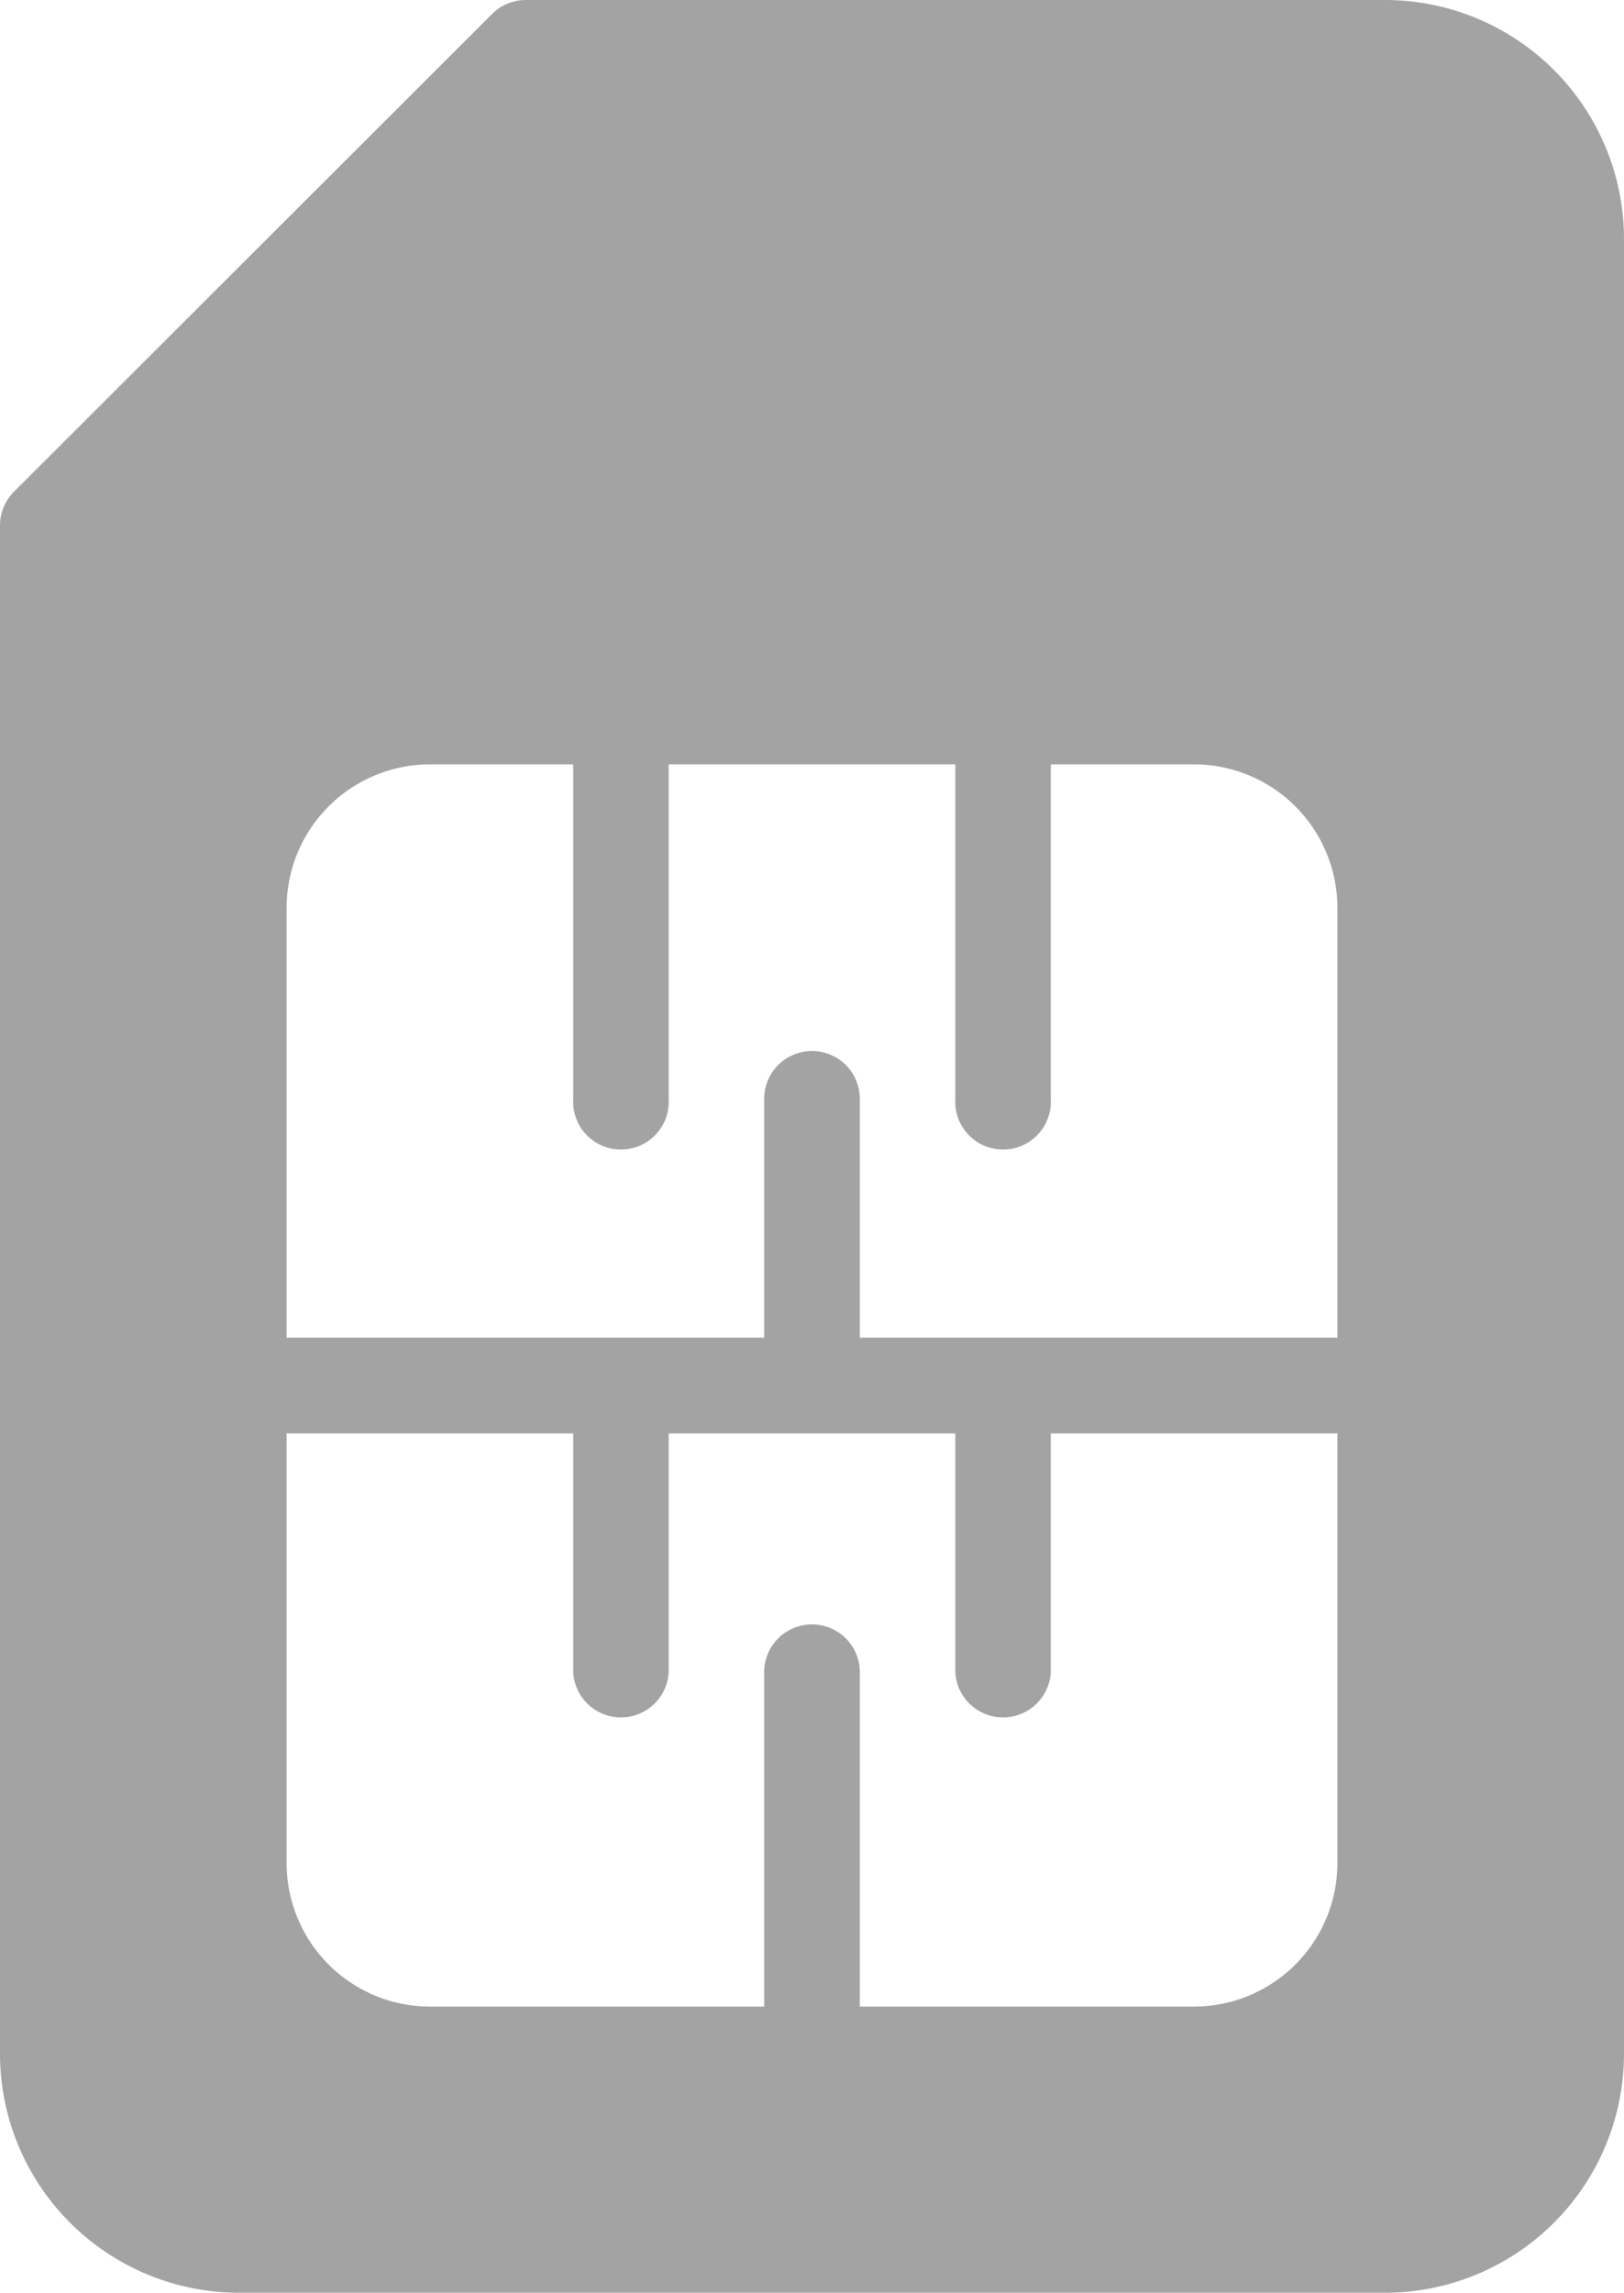
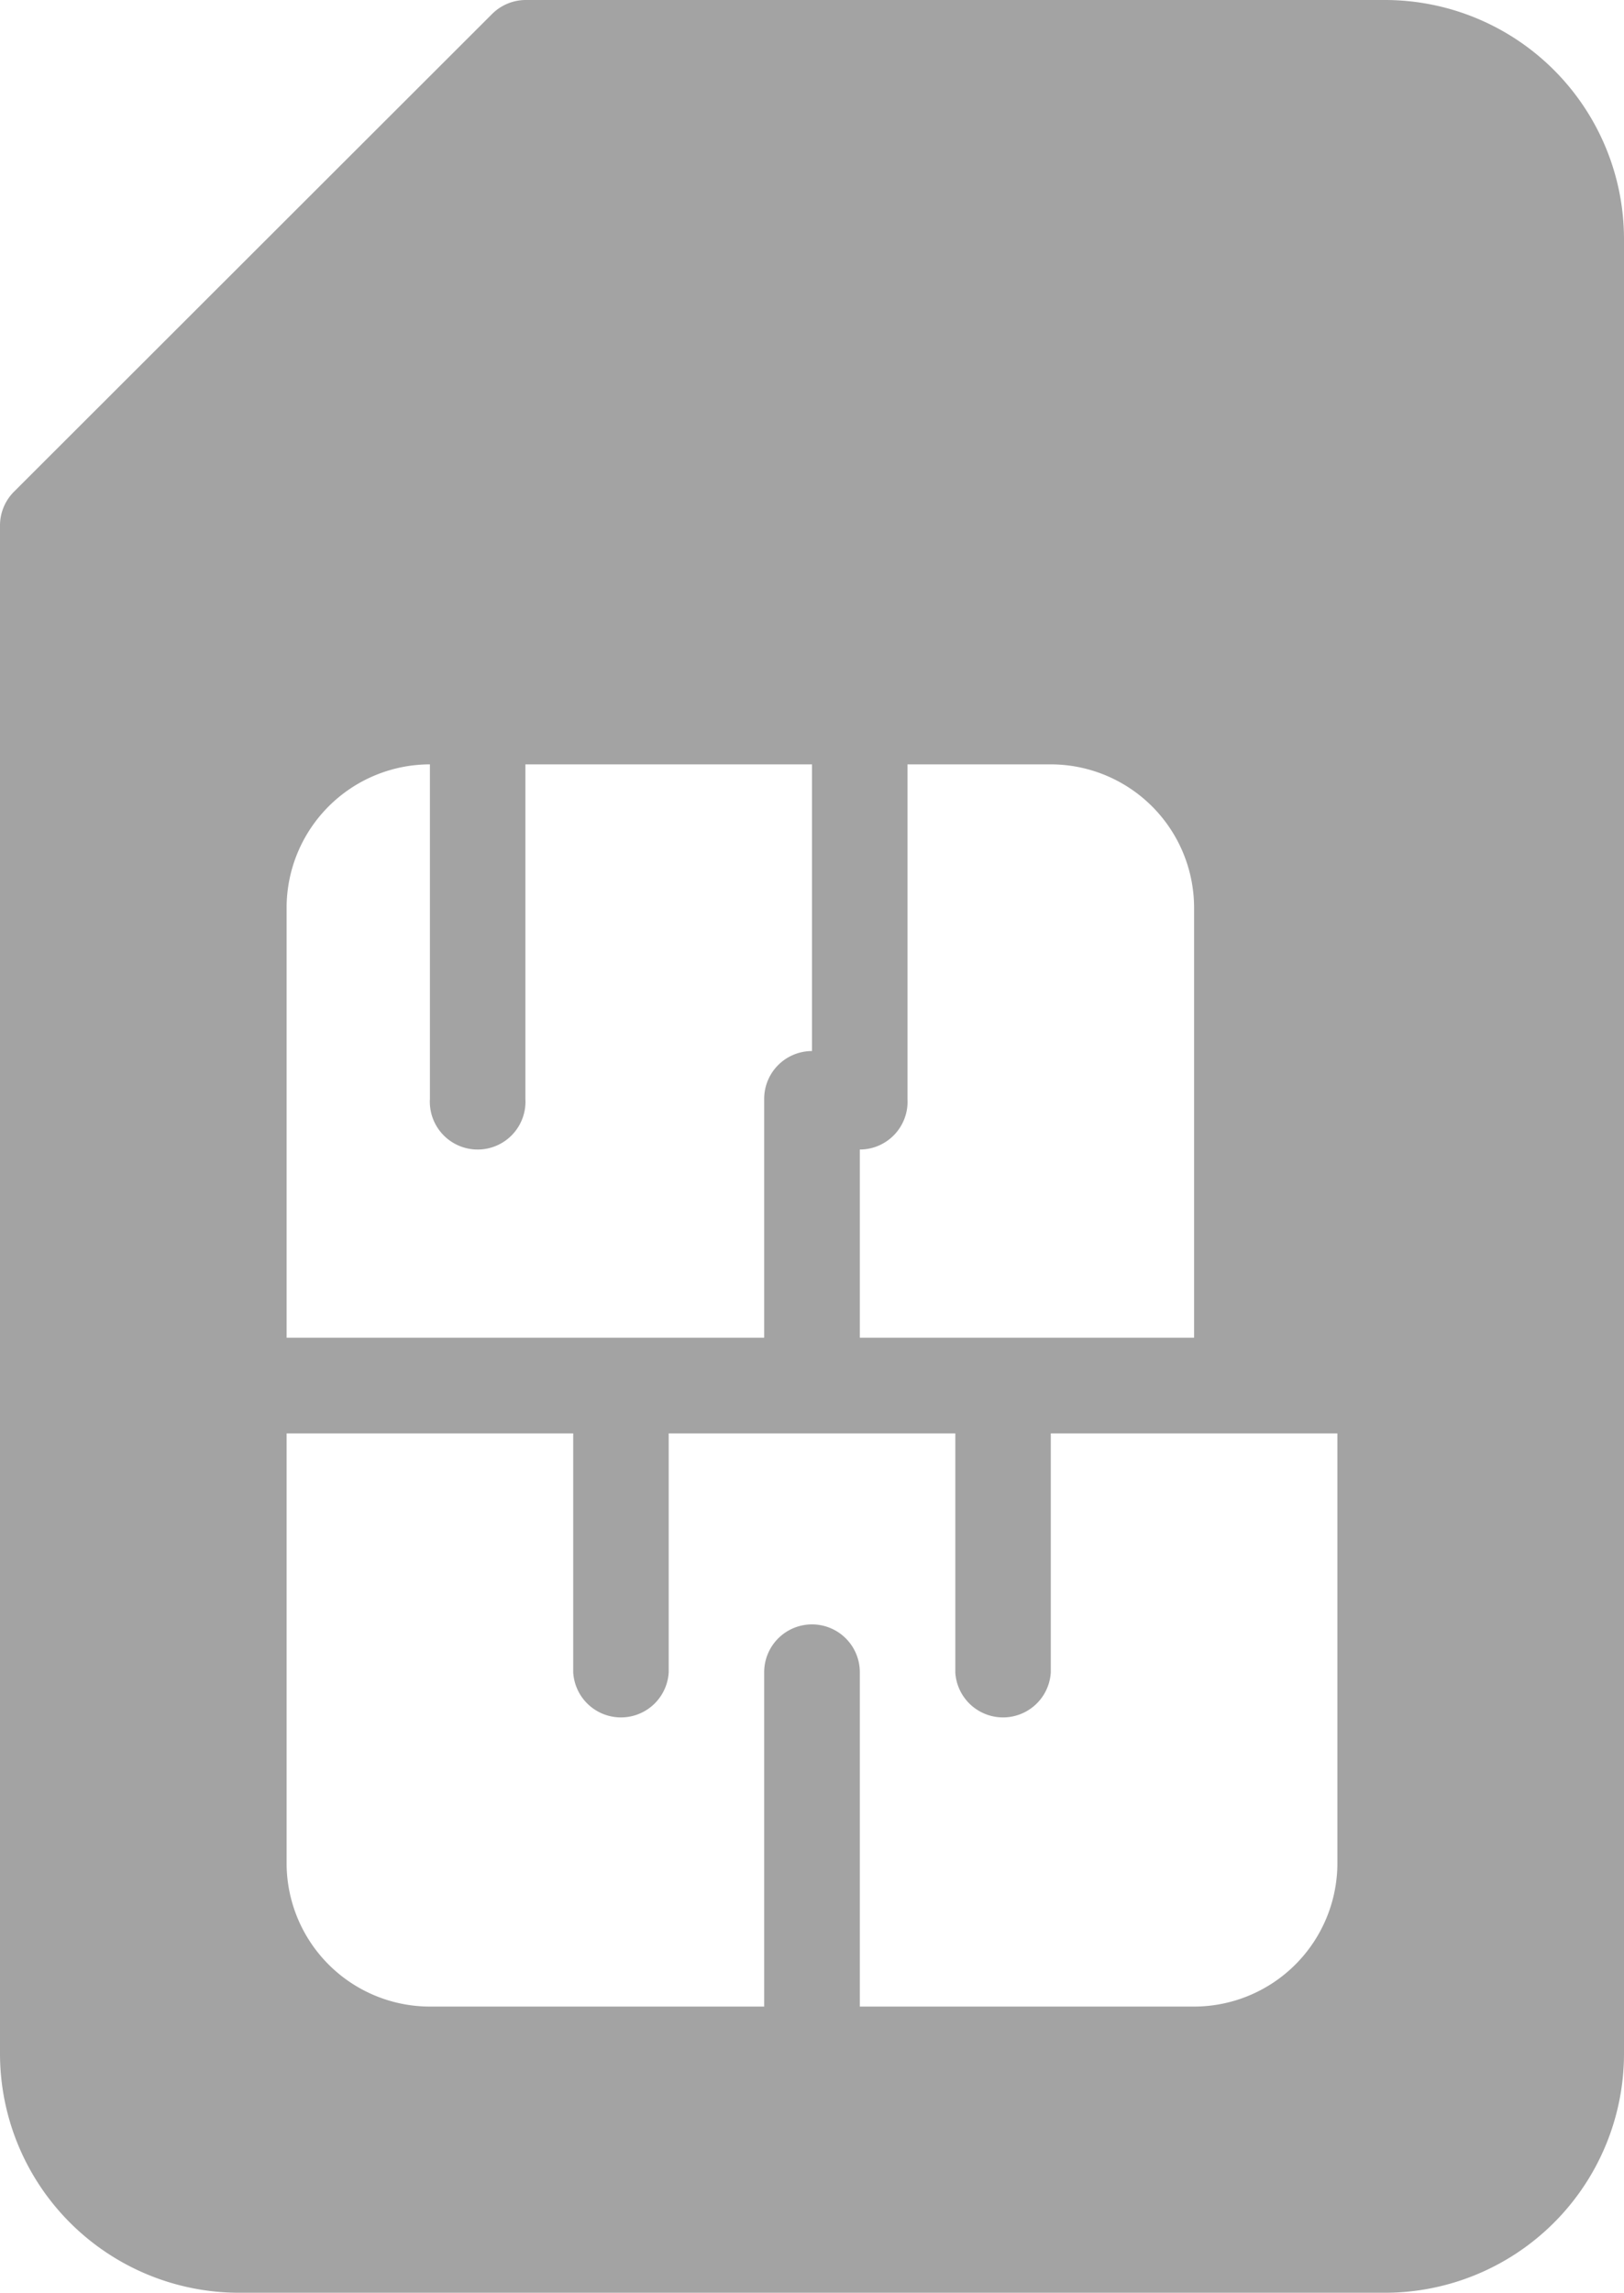
<svg xmlns="http://www.w3.org/2000/svg" viewBox="0 0 97.46 137.59">
  <defs>
    <style>.cls-1{fill:#a3a3a3;}</style>
  </defs>
  <g id="Calque_2" data-name="Calque 2">
    <g id="_1_Communications_unifiées" data-name="1_Communications unifiées">
      <g id="_6" data-name="6">
-         <path class="cls-1" d="M83.13,0H31.53a2.87,2.87,0,0,0-2,.84L.84,29.5a2.87,2.87,0,0,0-.84,2v91.73a14.35,14.35,0,0,0,14.33,14.33h68.8a14.35,14.35,0,0,0,14.33-14.33V14.33A14.35,14.35,0,0,0,83.13,0ZM80.26,111.79a8.61,8.61,0,0,1-8.6,8.6H51.6V100.33a2.87,2.87,0,0,0-5.74,0v20.06H25.8a8.61,8.61,0,0,1-8.6-8.6V86H34.4v14.34a2.87,2.87,0,0,0,5.73,0V86h17.2v14.34a2.87,2.87,0,0,0,5.73,0V86h17.2v25.8Zm0-31.53H51.6V65.93a2.87,2.87,0,1,0-5.74,0V80.26H17.2V54.46a8.61,8.61,0,0,1,8.6-8.6h8.6V65.93a2.87,2.87,0,1,0,5.73,0V45.86h17.2V65.93a2.87,2.87,0,1,0,5.73,0V45.86h8.6a8.61,8.61,0,0,1,8.6,8.6v25.8Z" />
+         <path class="cls-1" d="M83.13,0H31.53a2.87,2.87,0,0,0-2,.84L.84,29.5a2.87,2.87,0,0,0-.84,2v91.73a14.35,14.35,0,0,0,14.33,14.33h68.8a14.35,14.35,0,0,0,14.33-14.33V14.33A14.35,14.35,0,0,0,83.13,0ZM80.26,111.79a8.61,8.61,0,0,1-8.6,8.6H51.6V100.33a2.87,2.87,0,0,0-5.74,0v20.06H25.8a8.61,8.61,0,0,1-8.6-8.6V86H34.4v14.34a2.87,2.87,0,0,0,5.73,0V86h17.2v14.34a2.87,2.87,0,0,0,5.73,0V86h17.2v25.8Zm0-31.53H51.6V65.93a2.87,2.87,0,1,0-5.74,0V80.26H17.2V54.46a8.61,8.61,0,0,1,8.6-8.6V65.93a2.87,2.87,0,1,0,5.73,0V45.86h17.2V65.93a2.87,2.87,0,1,0,5.73,0V45.86h8.6a8.61,8.61,0,0,1,8.6,8.6v25.8Z" />
      </g>
    </g>
  </g>
</svg>